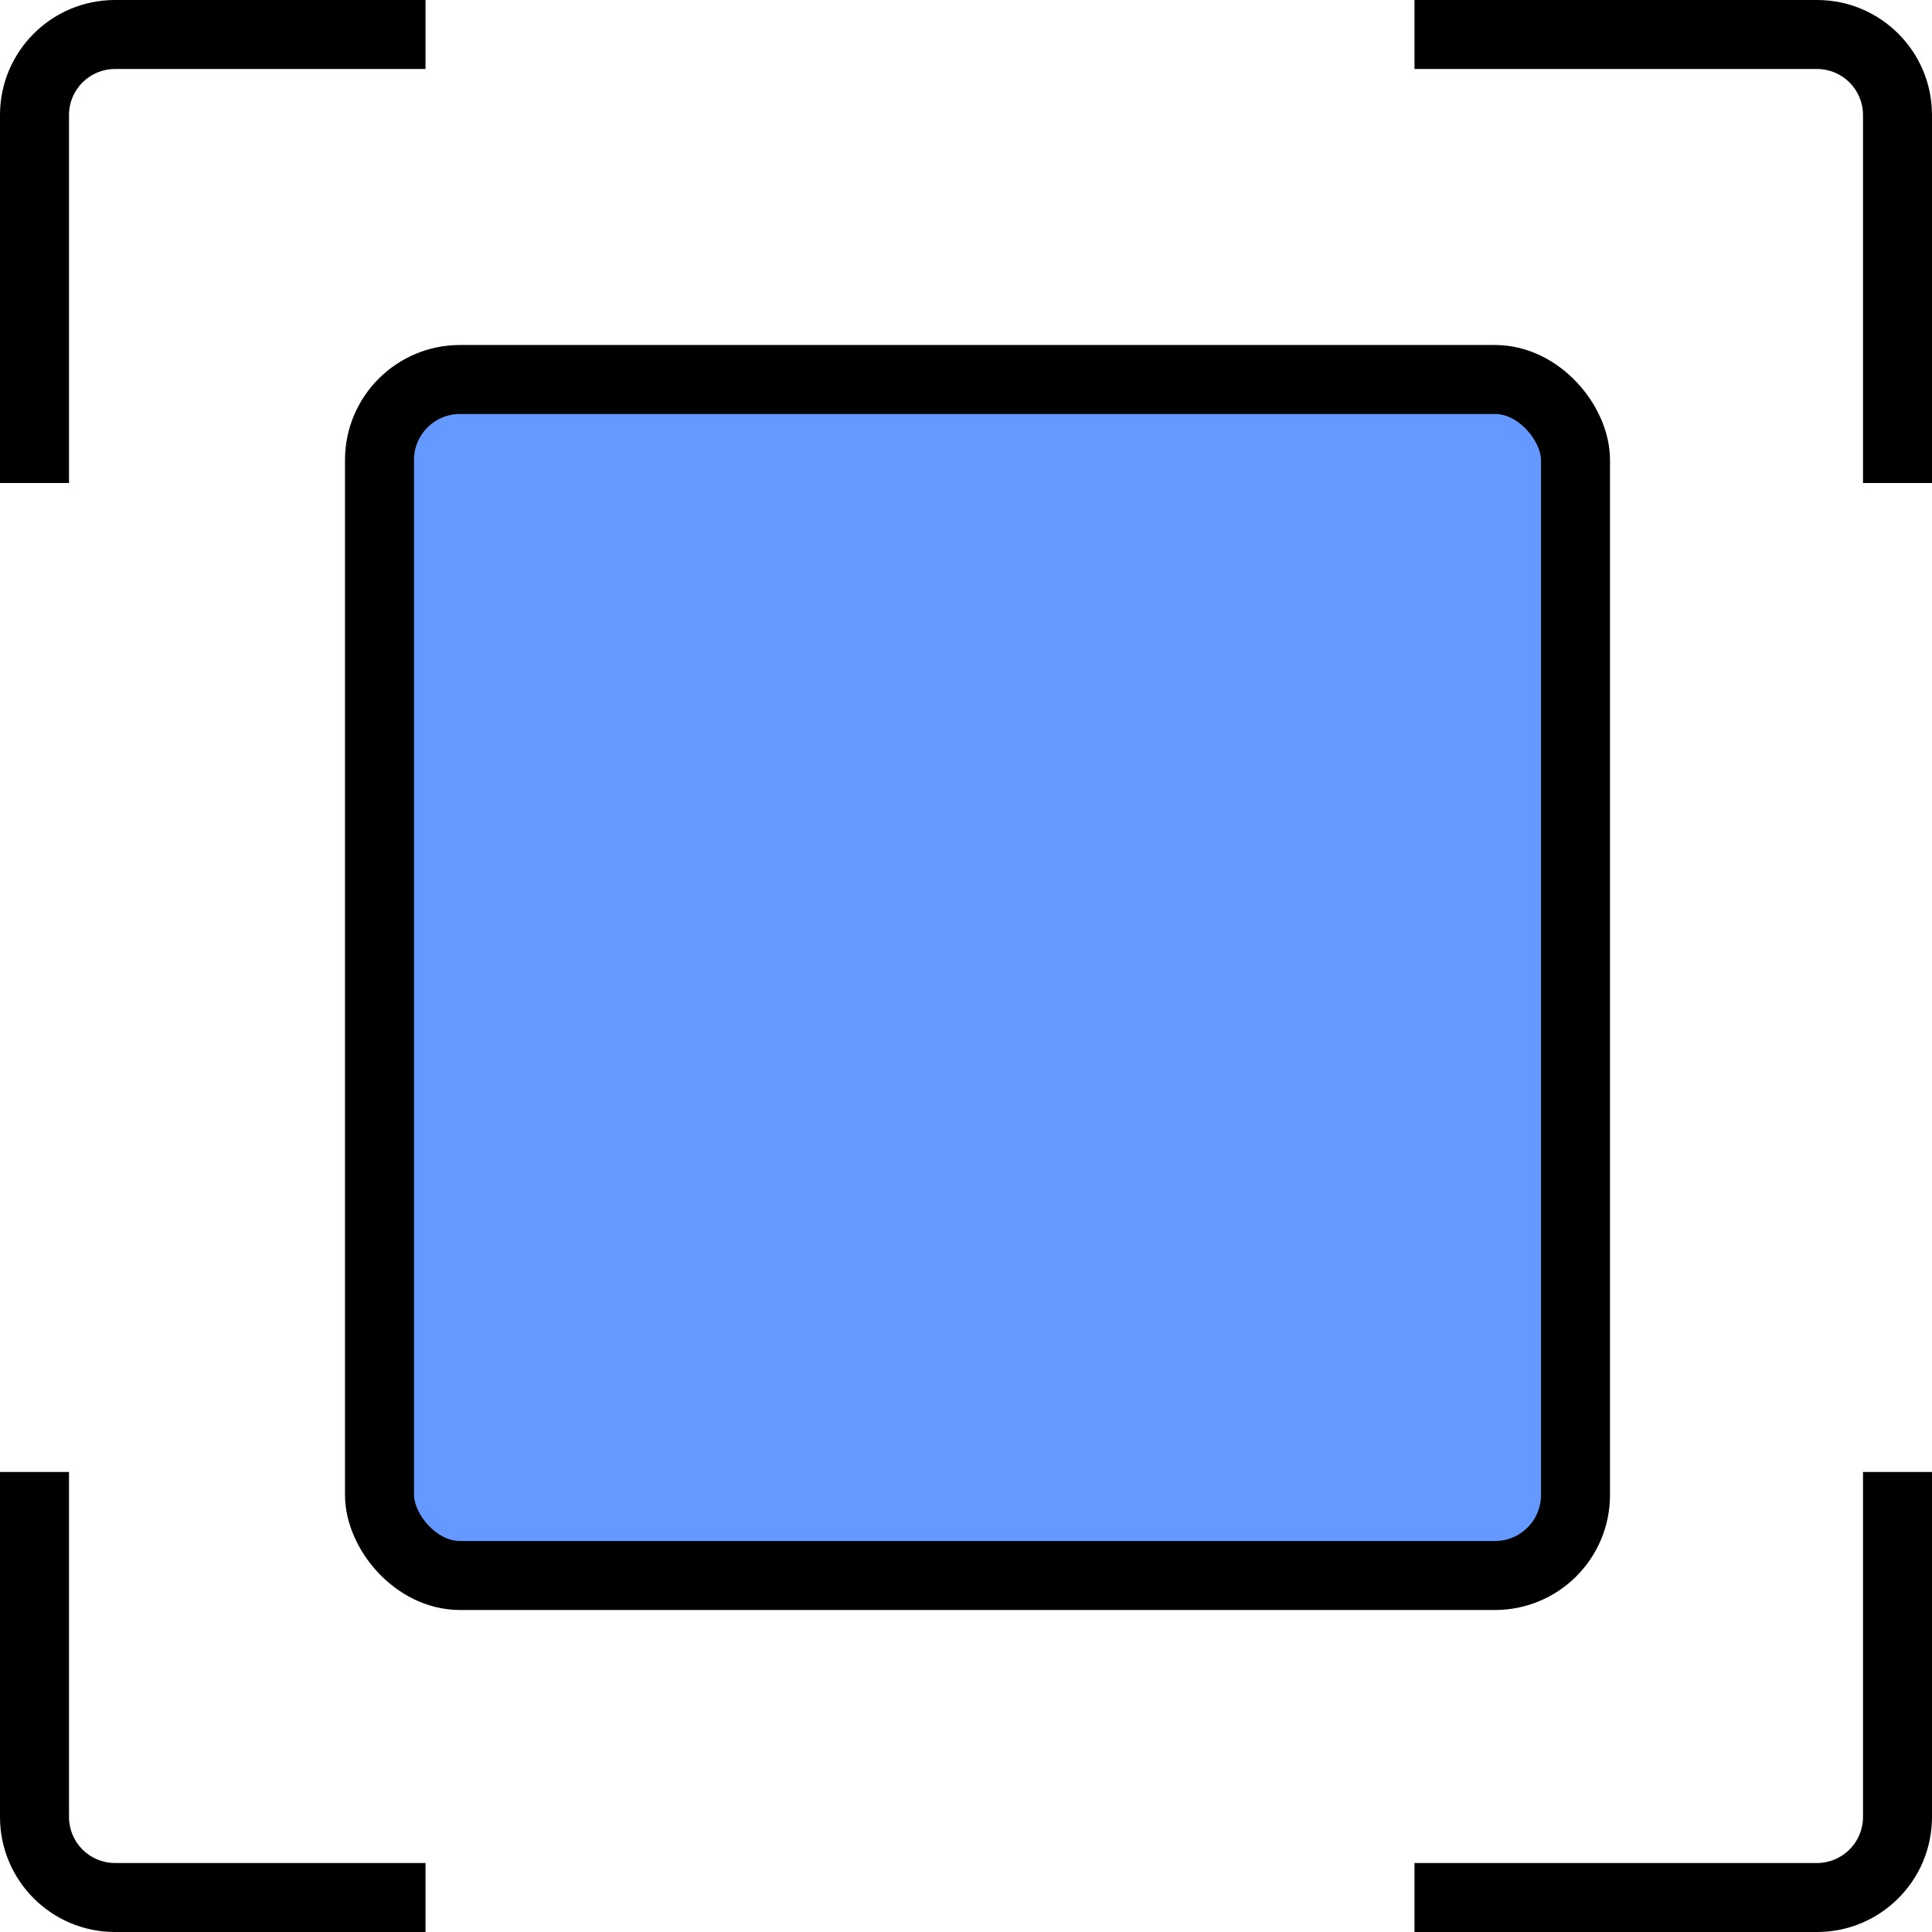
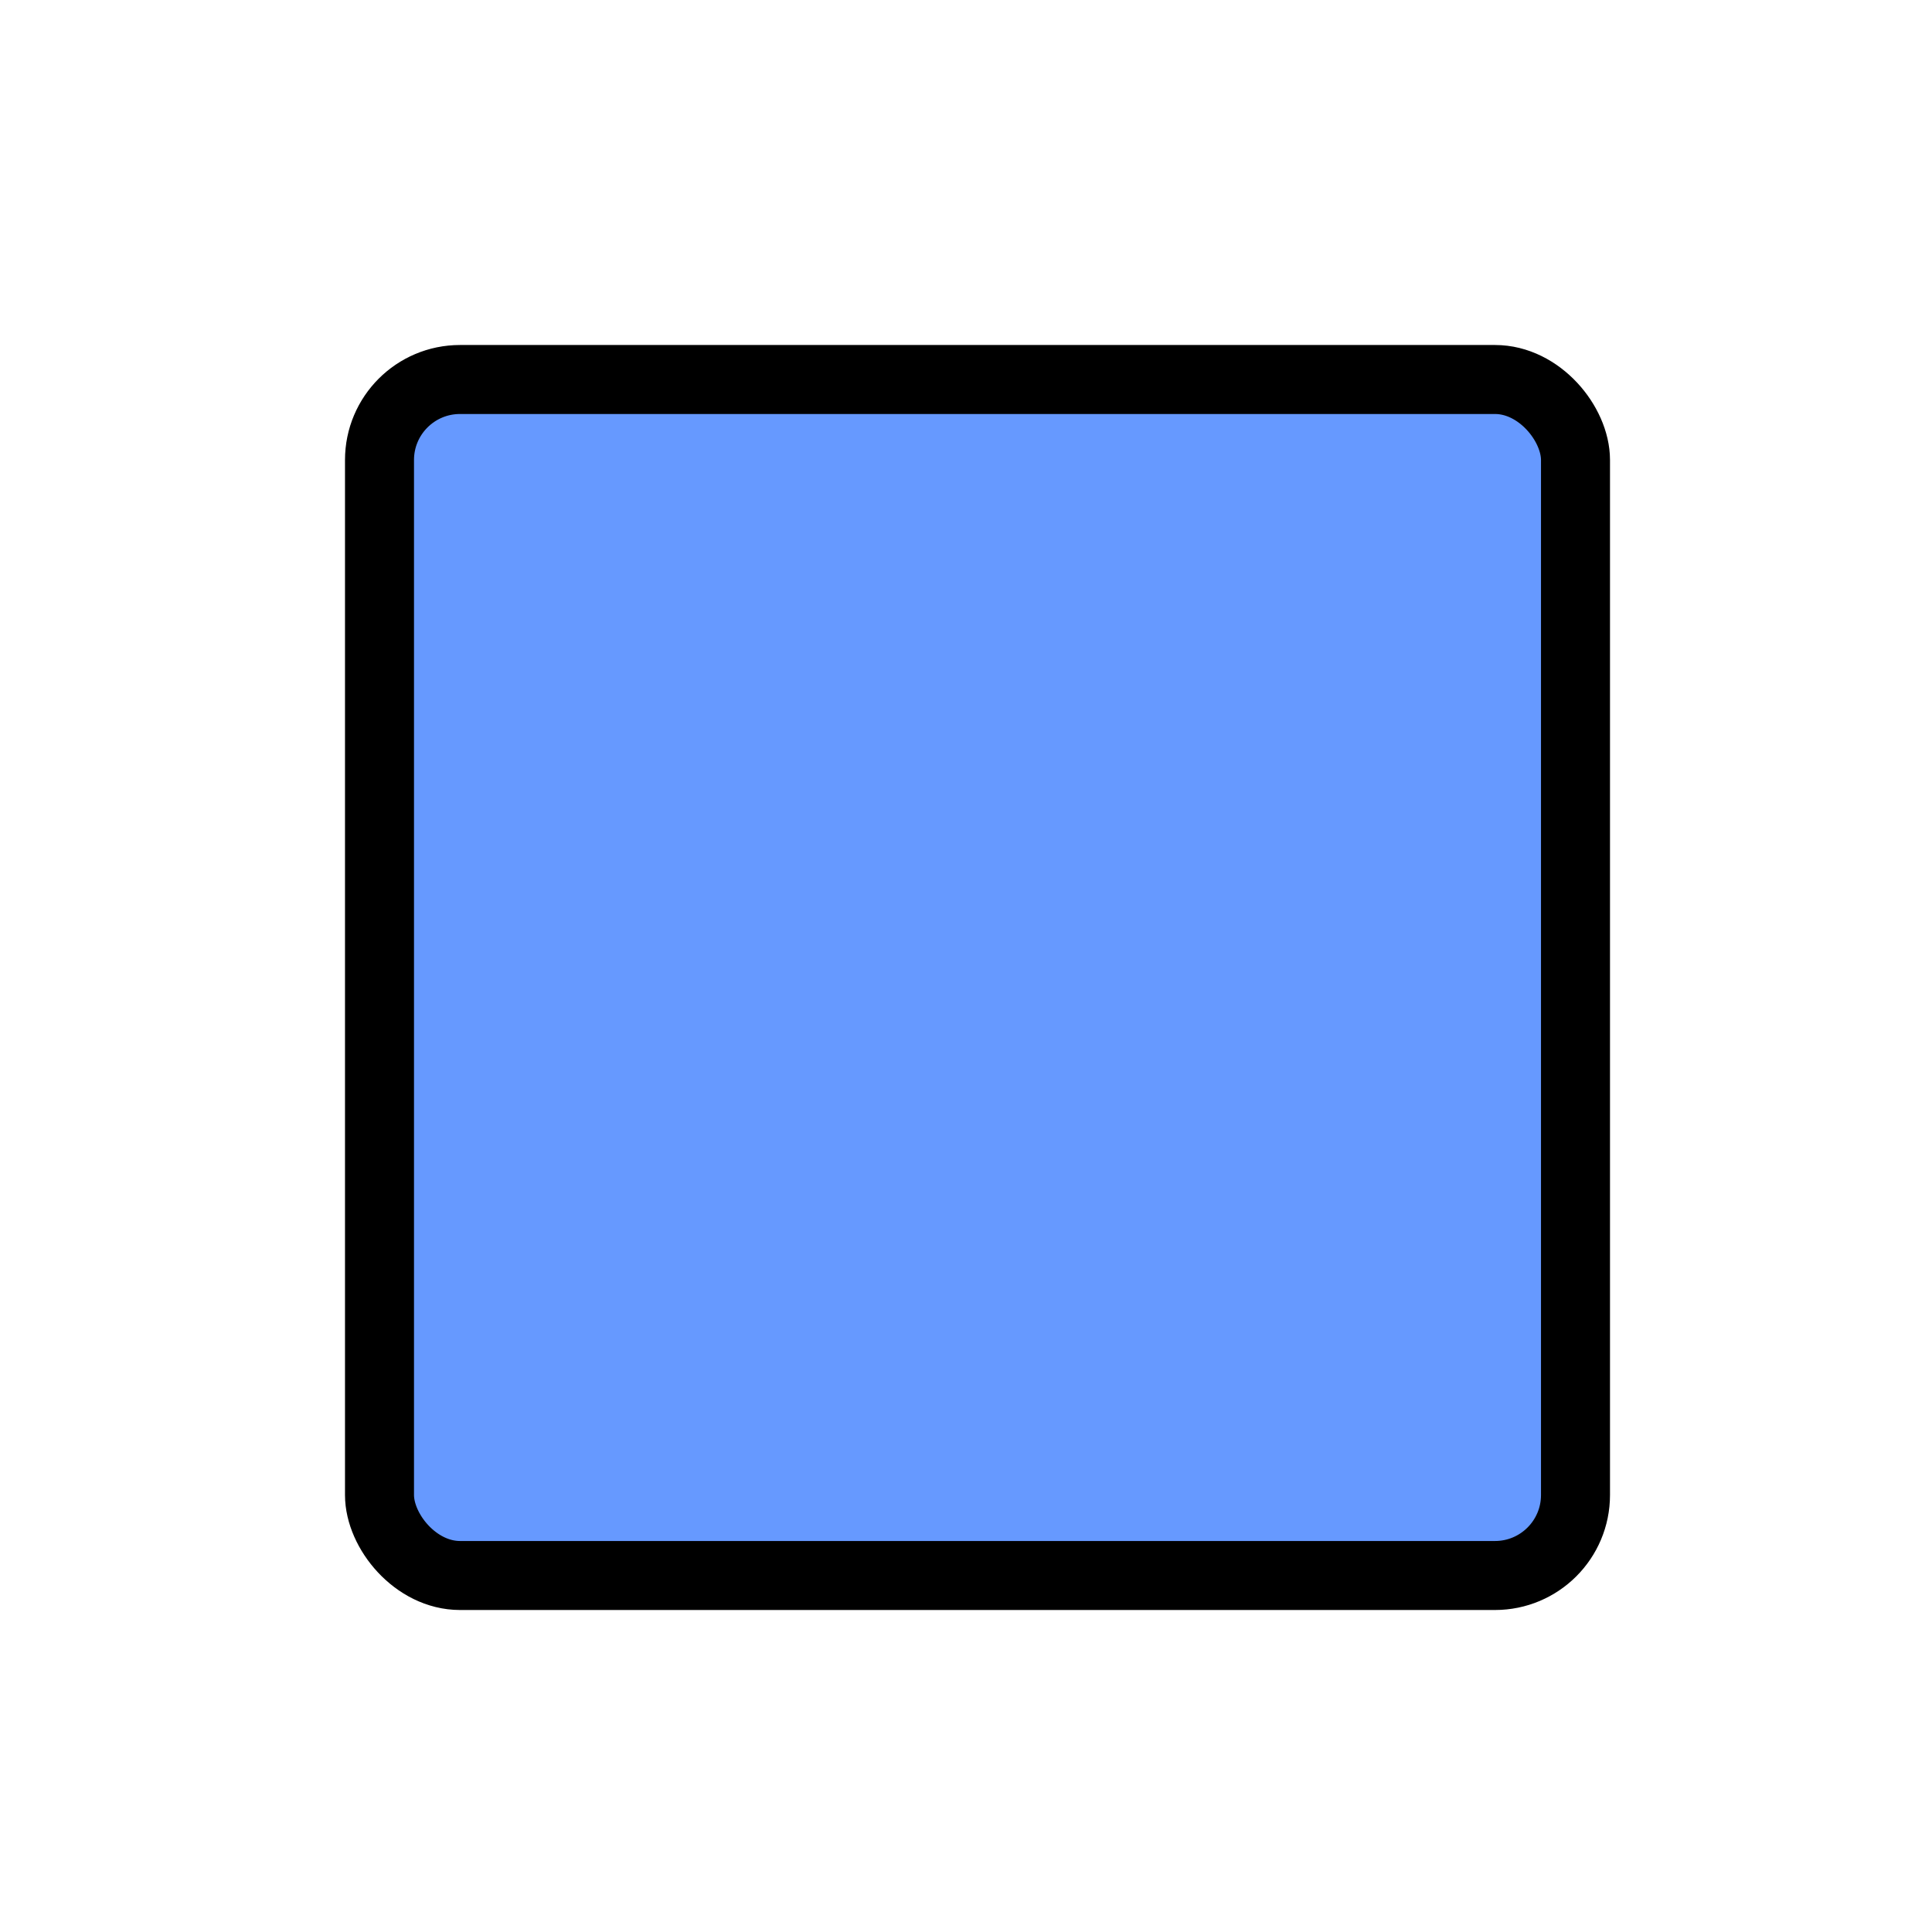
<svg xmlns="http://www.w3.org/2000/svg" width="84" height="84" viewBox="0 0 84 84" fill="none">
  <rect x="16.5" y="16.5" width="52" height="52" rx="3.5" fill="#6699FF" stroke="black" stroke-width="3" />
-   <path fill-rule="evenodd" clip-rule="evenodd" d="M18.5 0H5C2.239 0 0 2.239 0 5V21H3V5C3 3.895 3.895 3 5 3H18.5V0ZM18.5 81H5C3.895 81 3 80.105 3 79V64H0V79C0 81.761 2.239 84 5 84H18.5V81ZM61.5 84V81H79C80.105 81 81 80.105 81 79V64H84V79C84 81.761 81.761 84 79 84H61.5ZM61.5 3V0H79C81.761 0 84 2.239 84 5V21H81V5C81 3.895 80.105 3 79 3H61.5Z" fill="black" />
</svg>